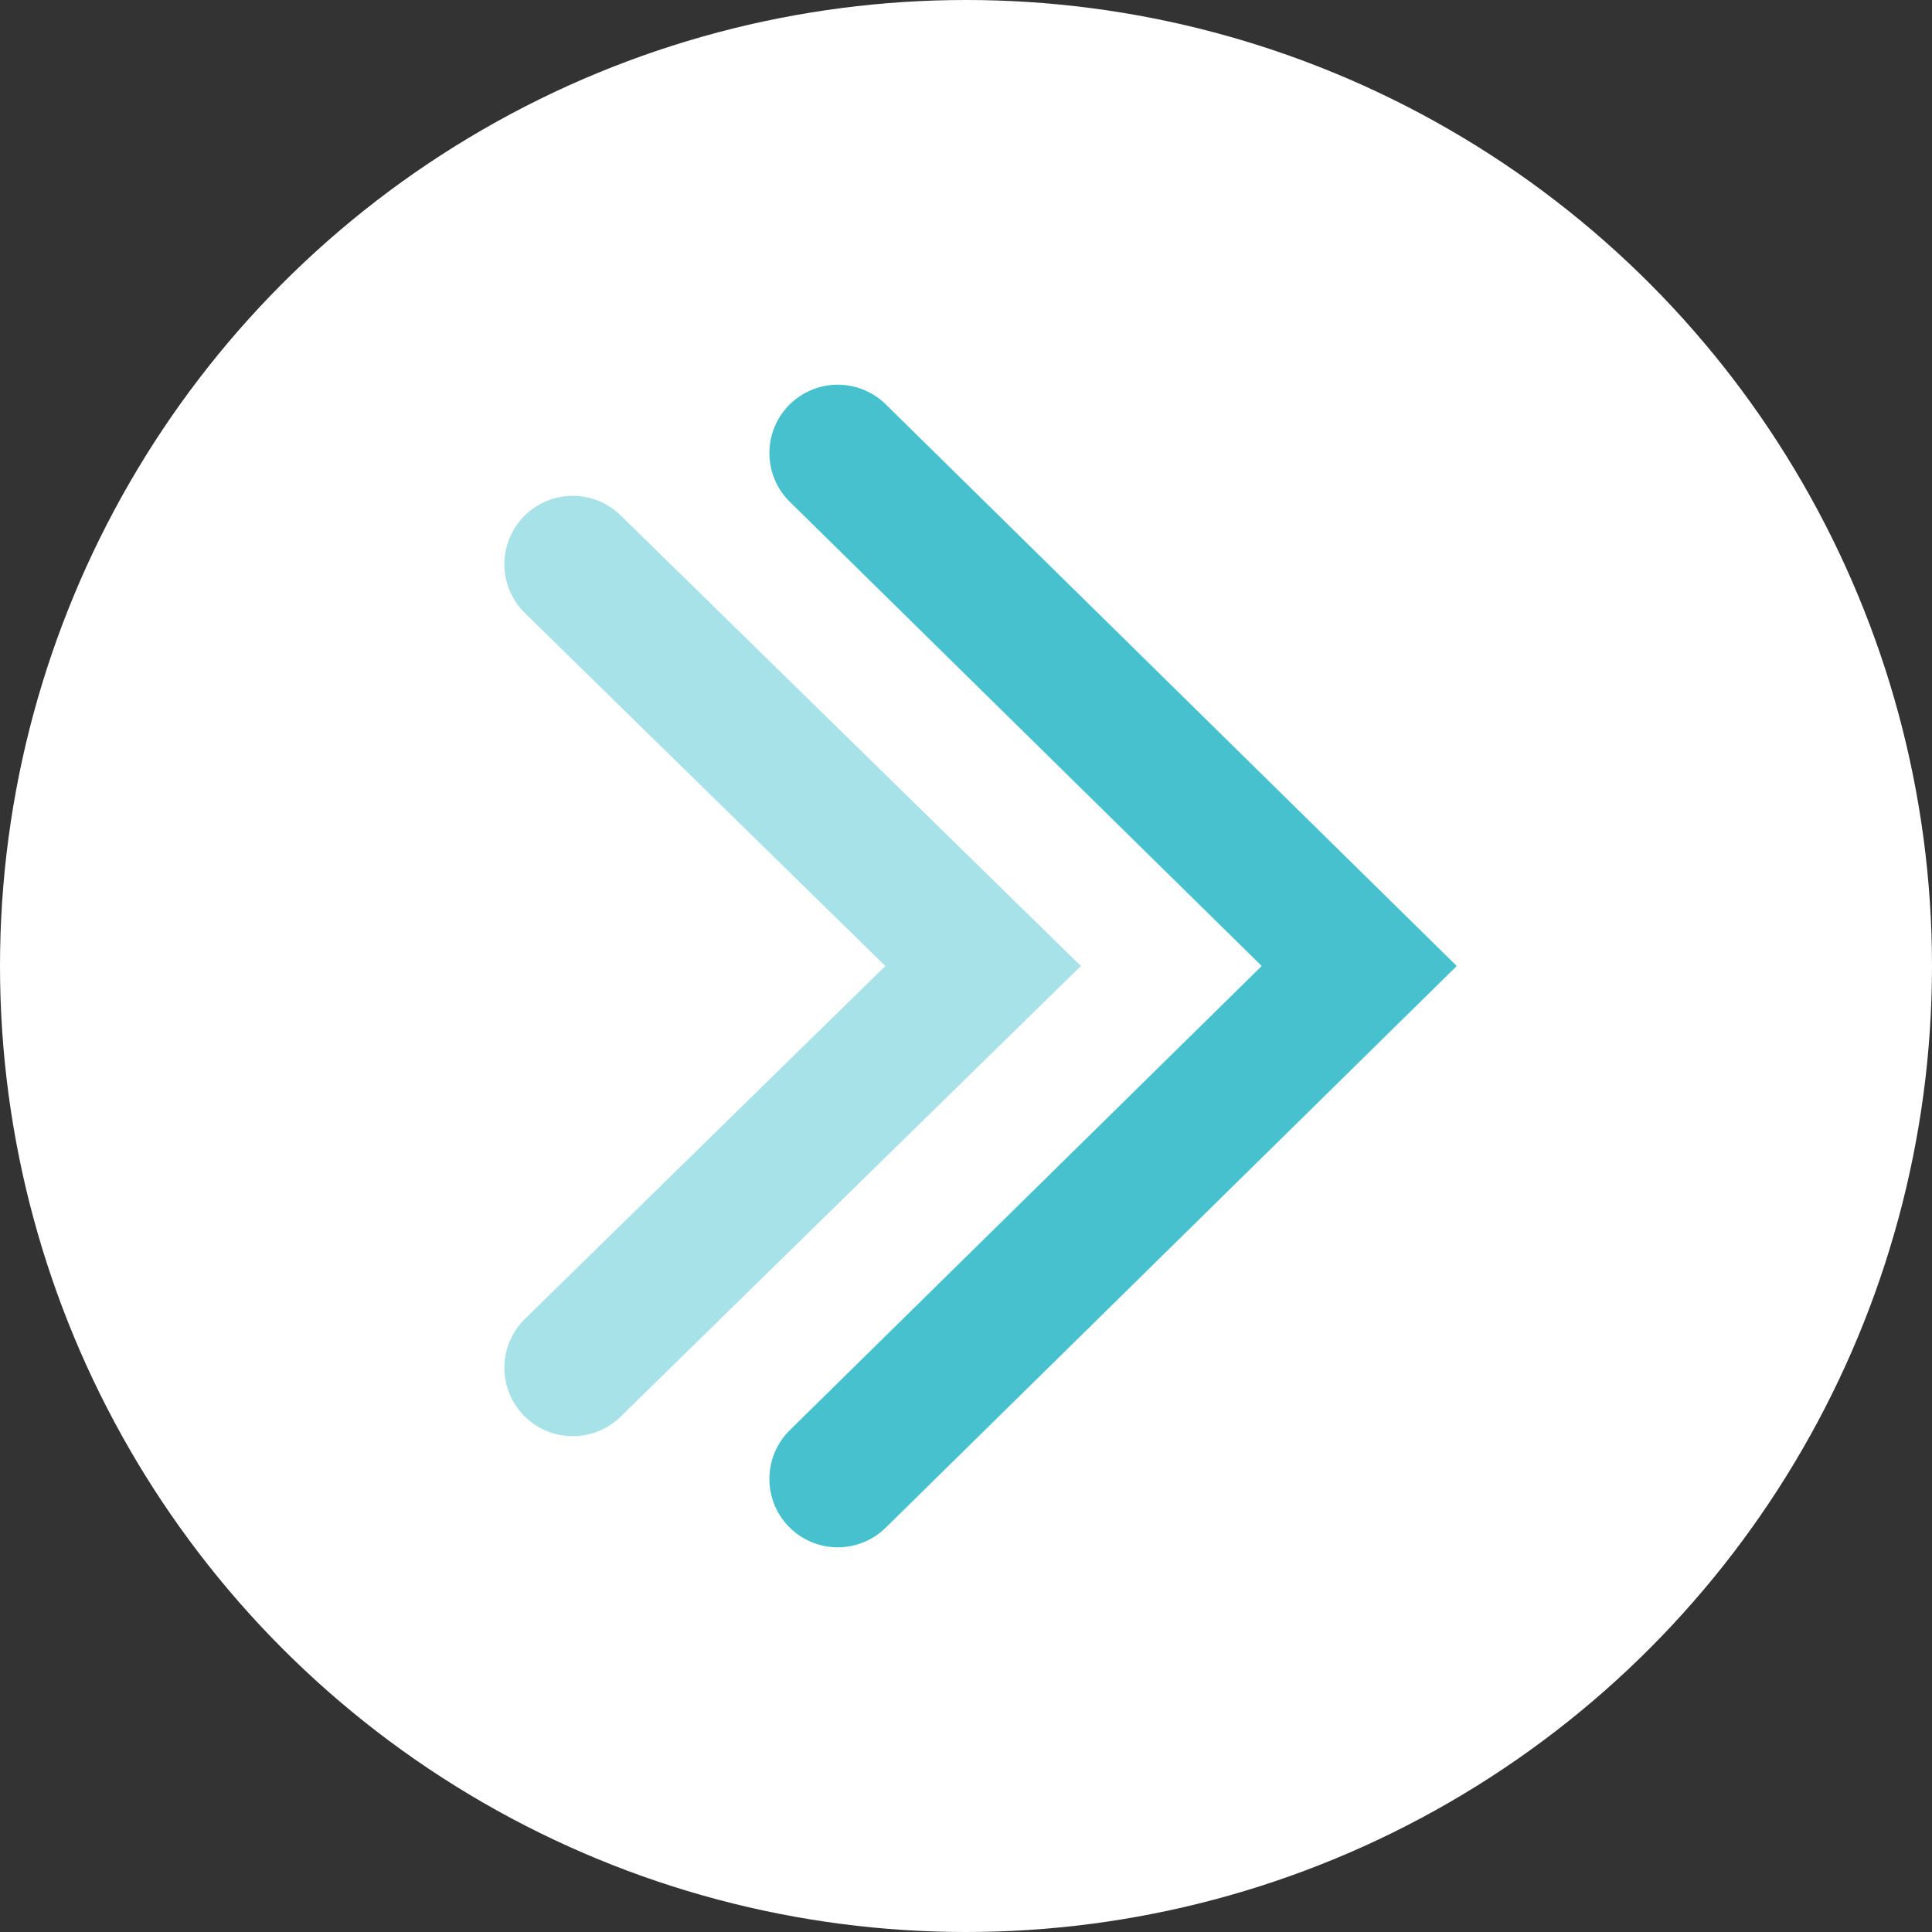
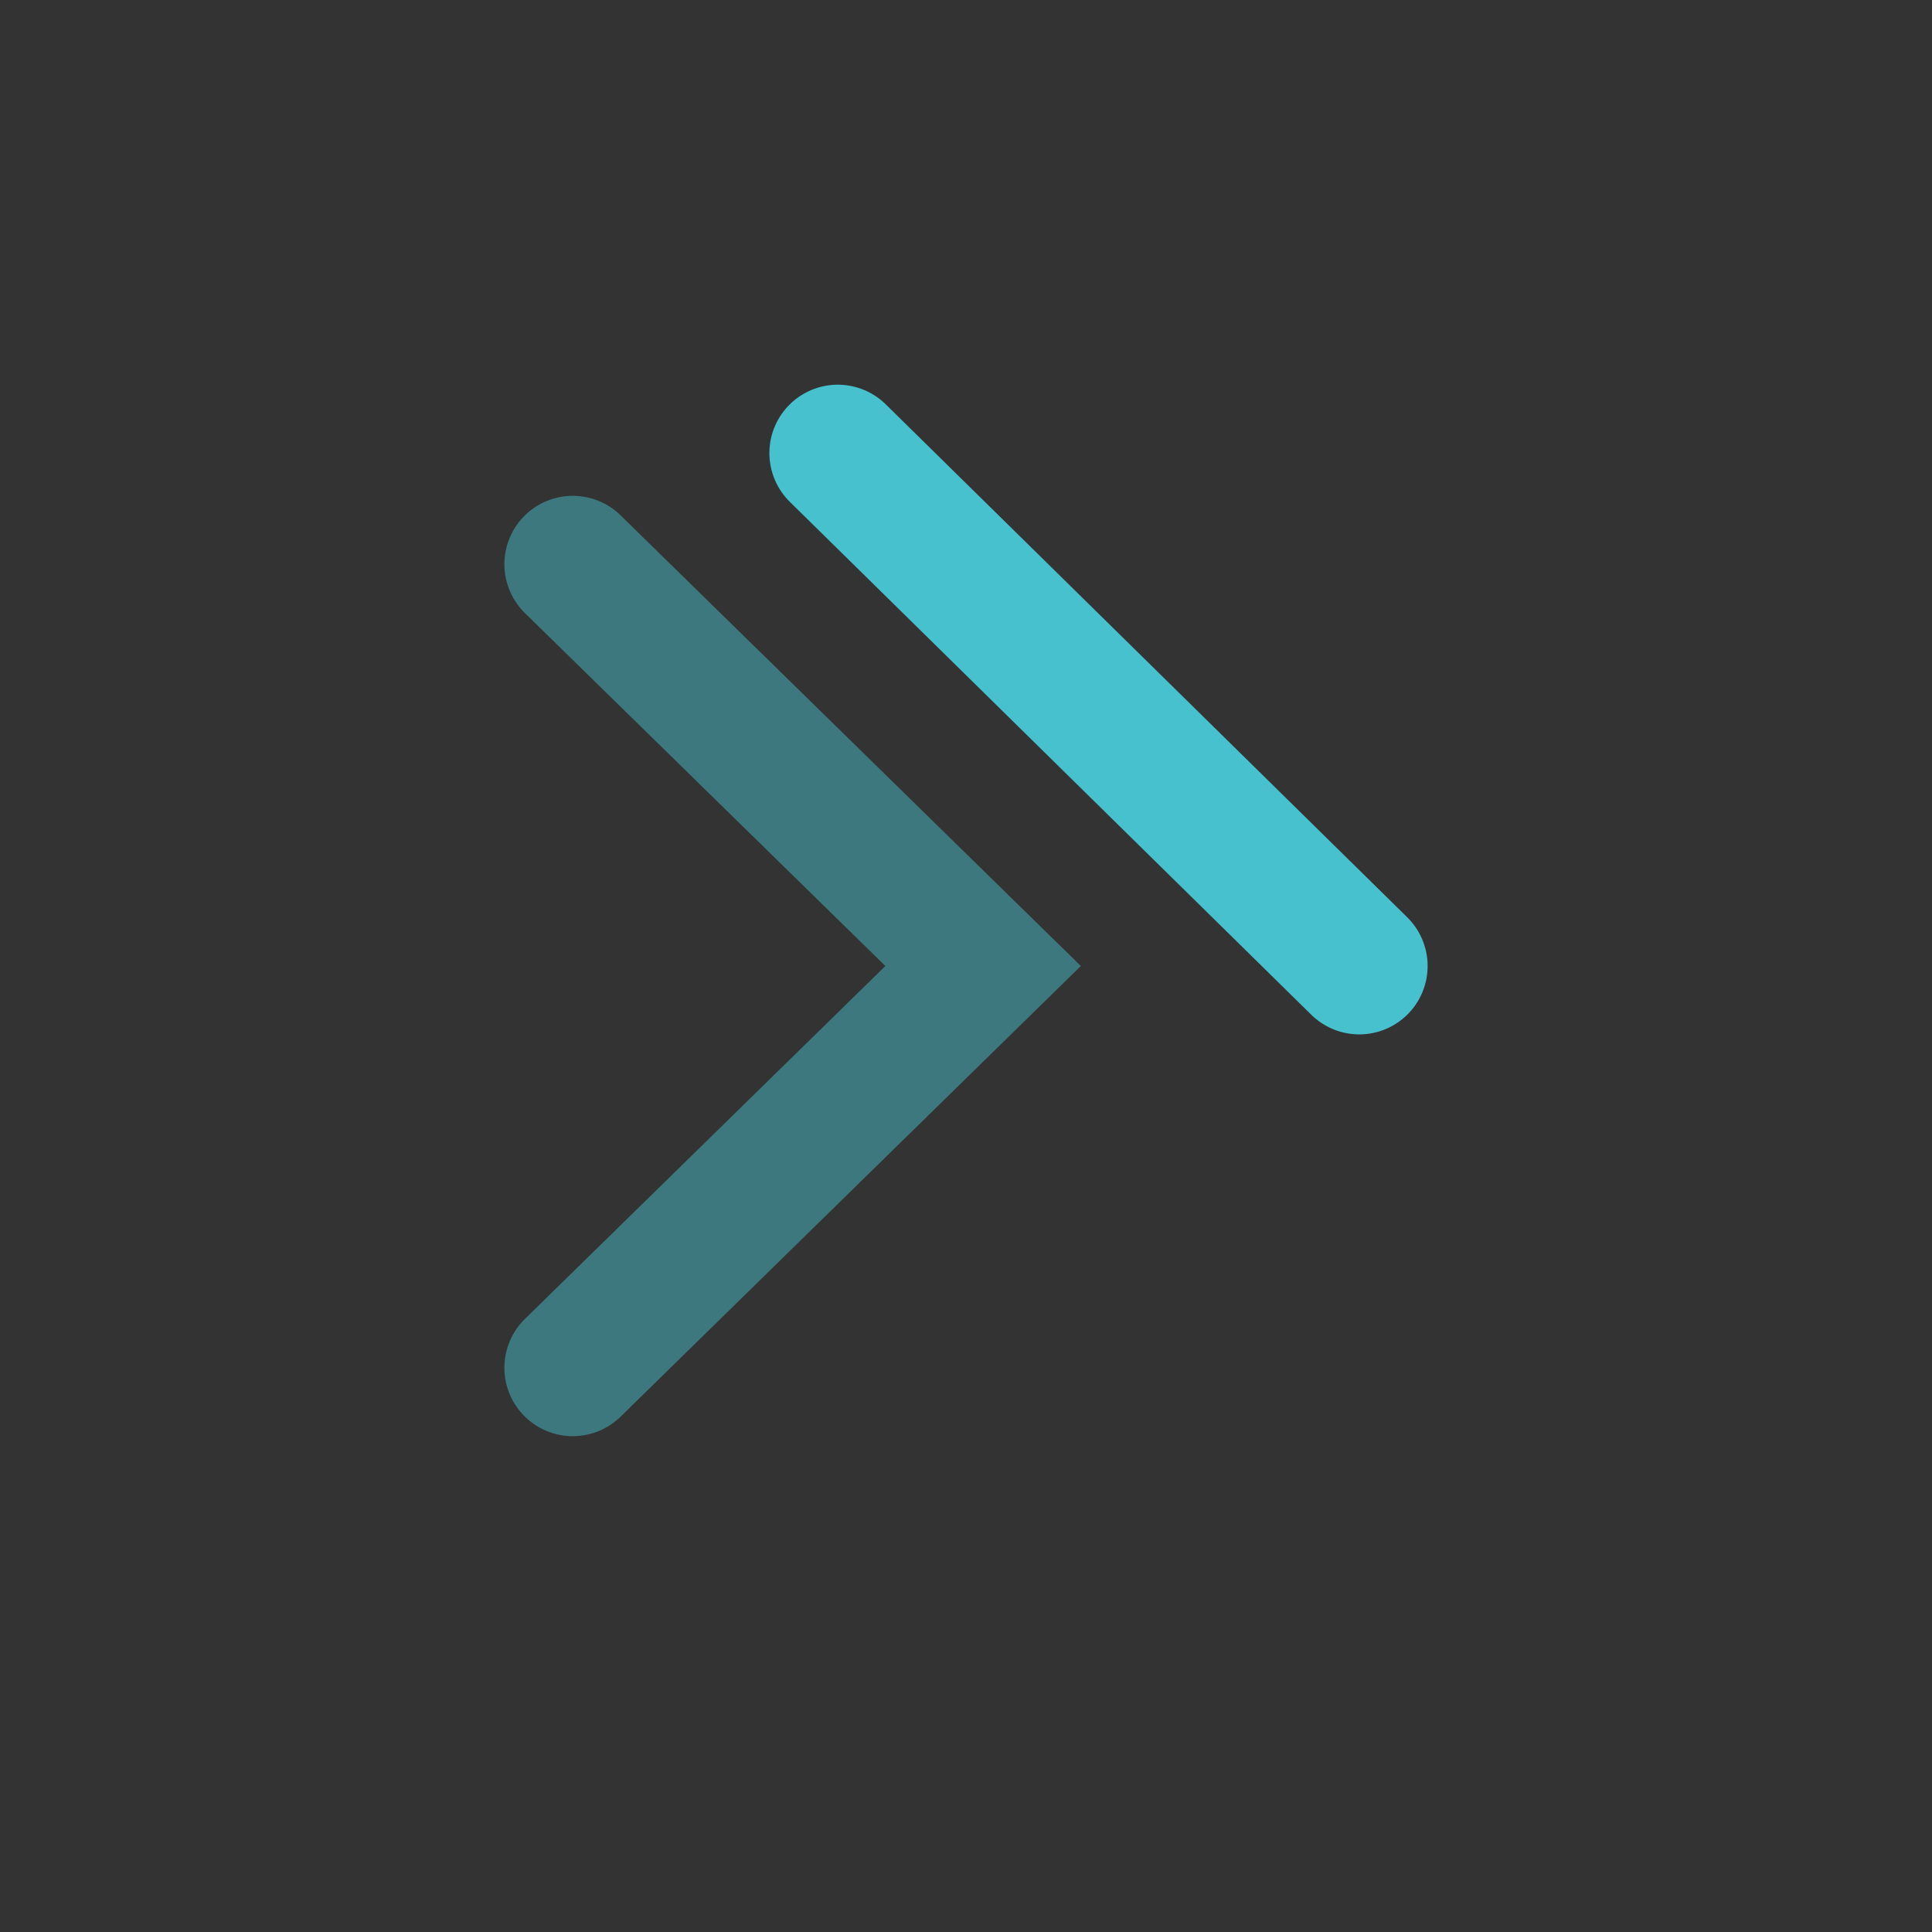
<svg xmlns="http://www.w3.org/2000/svg" width="226" height="226" viewBox="0 0 226 226" fill="none">
  <rect x="0" y="0" width="226" height="226" fill="#333333" stroke="none" />
-   <circle cx="113" cy="113" r="113" fill="white" />
-   <path d="M98 53L159 113L98 173" stroke="#46C1CD" stroke-width="16" stroke-linecap="round" />
+   <path d="M98 53L159 113" stroke="#46C1CD" stroke-width="16" stroke-linecap="round" />
  <path d="M67 66L115 113L67 160" stroke="#46C1CD" stroke-opacity="0.48" stroke-width="16" stroke-linecap="round" />
</svg>